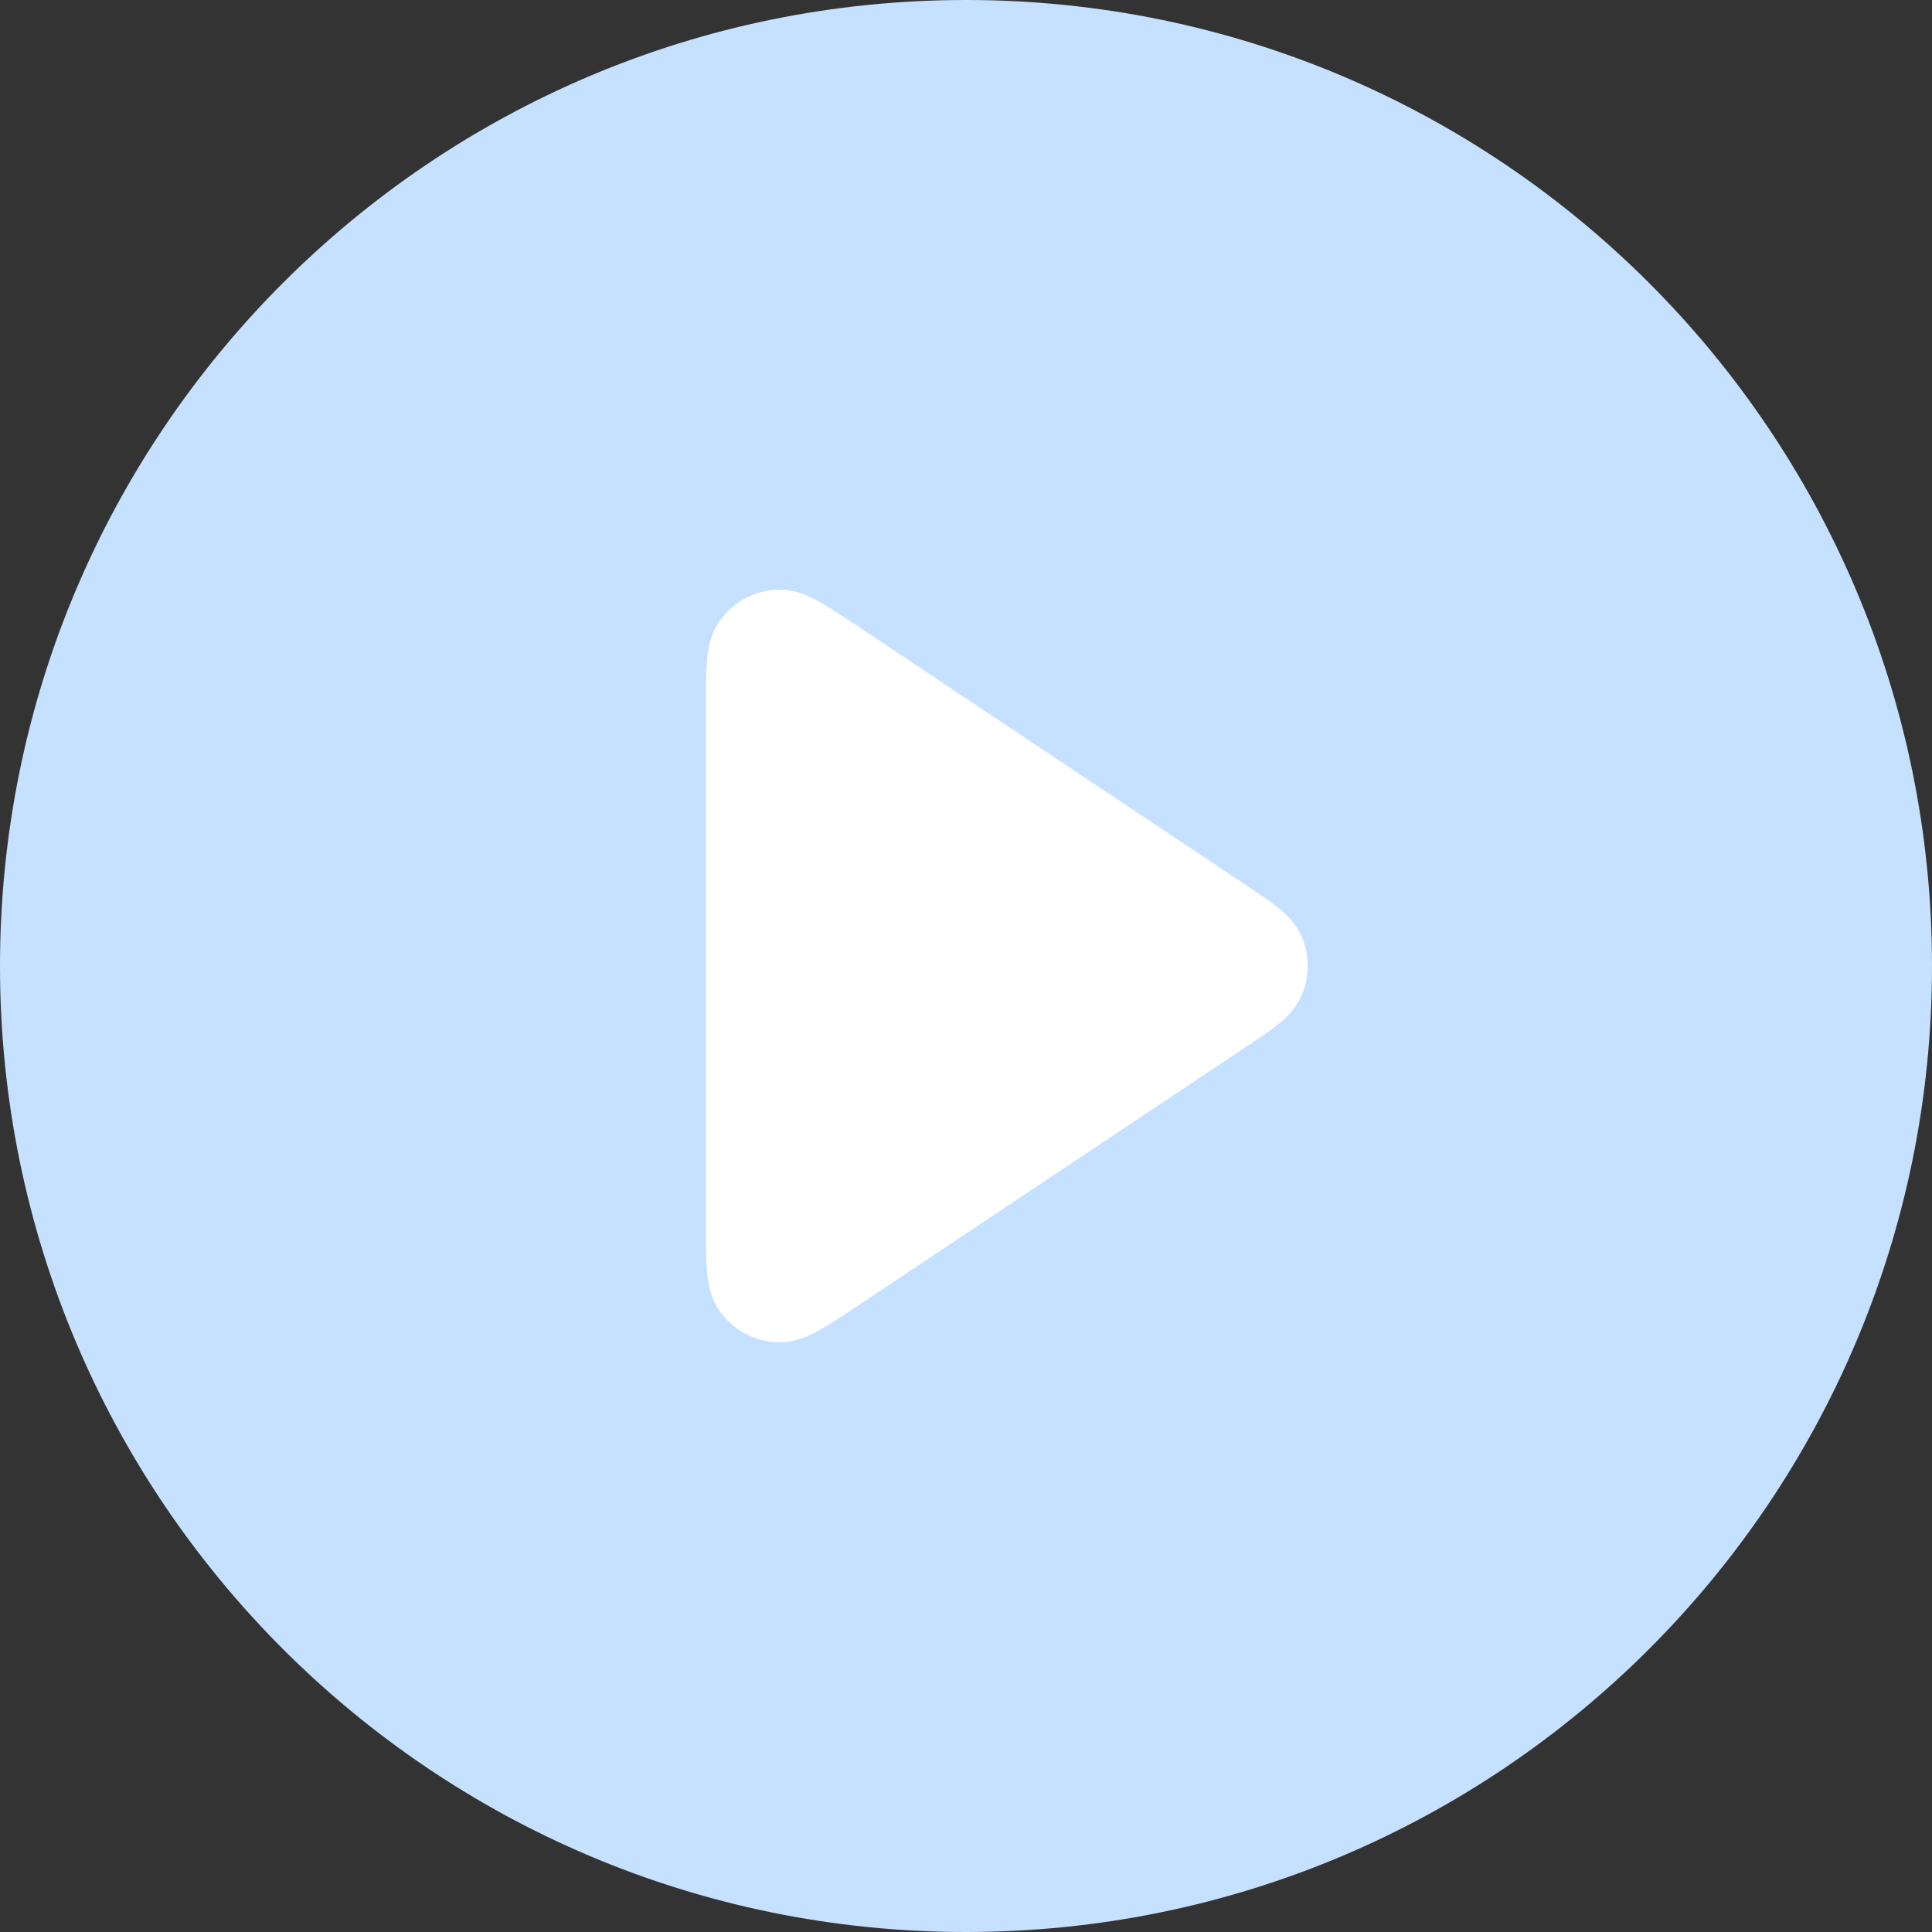
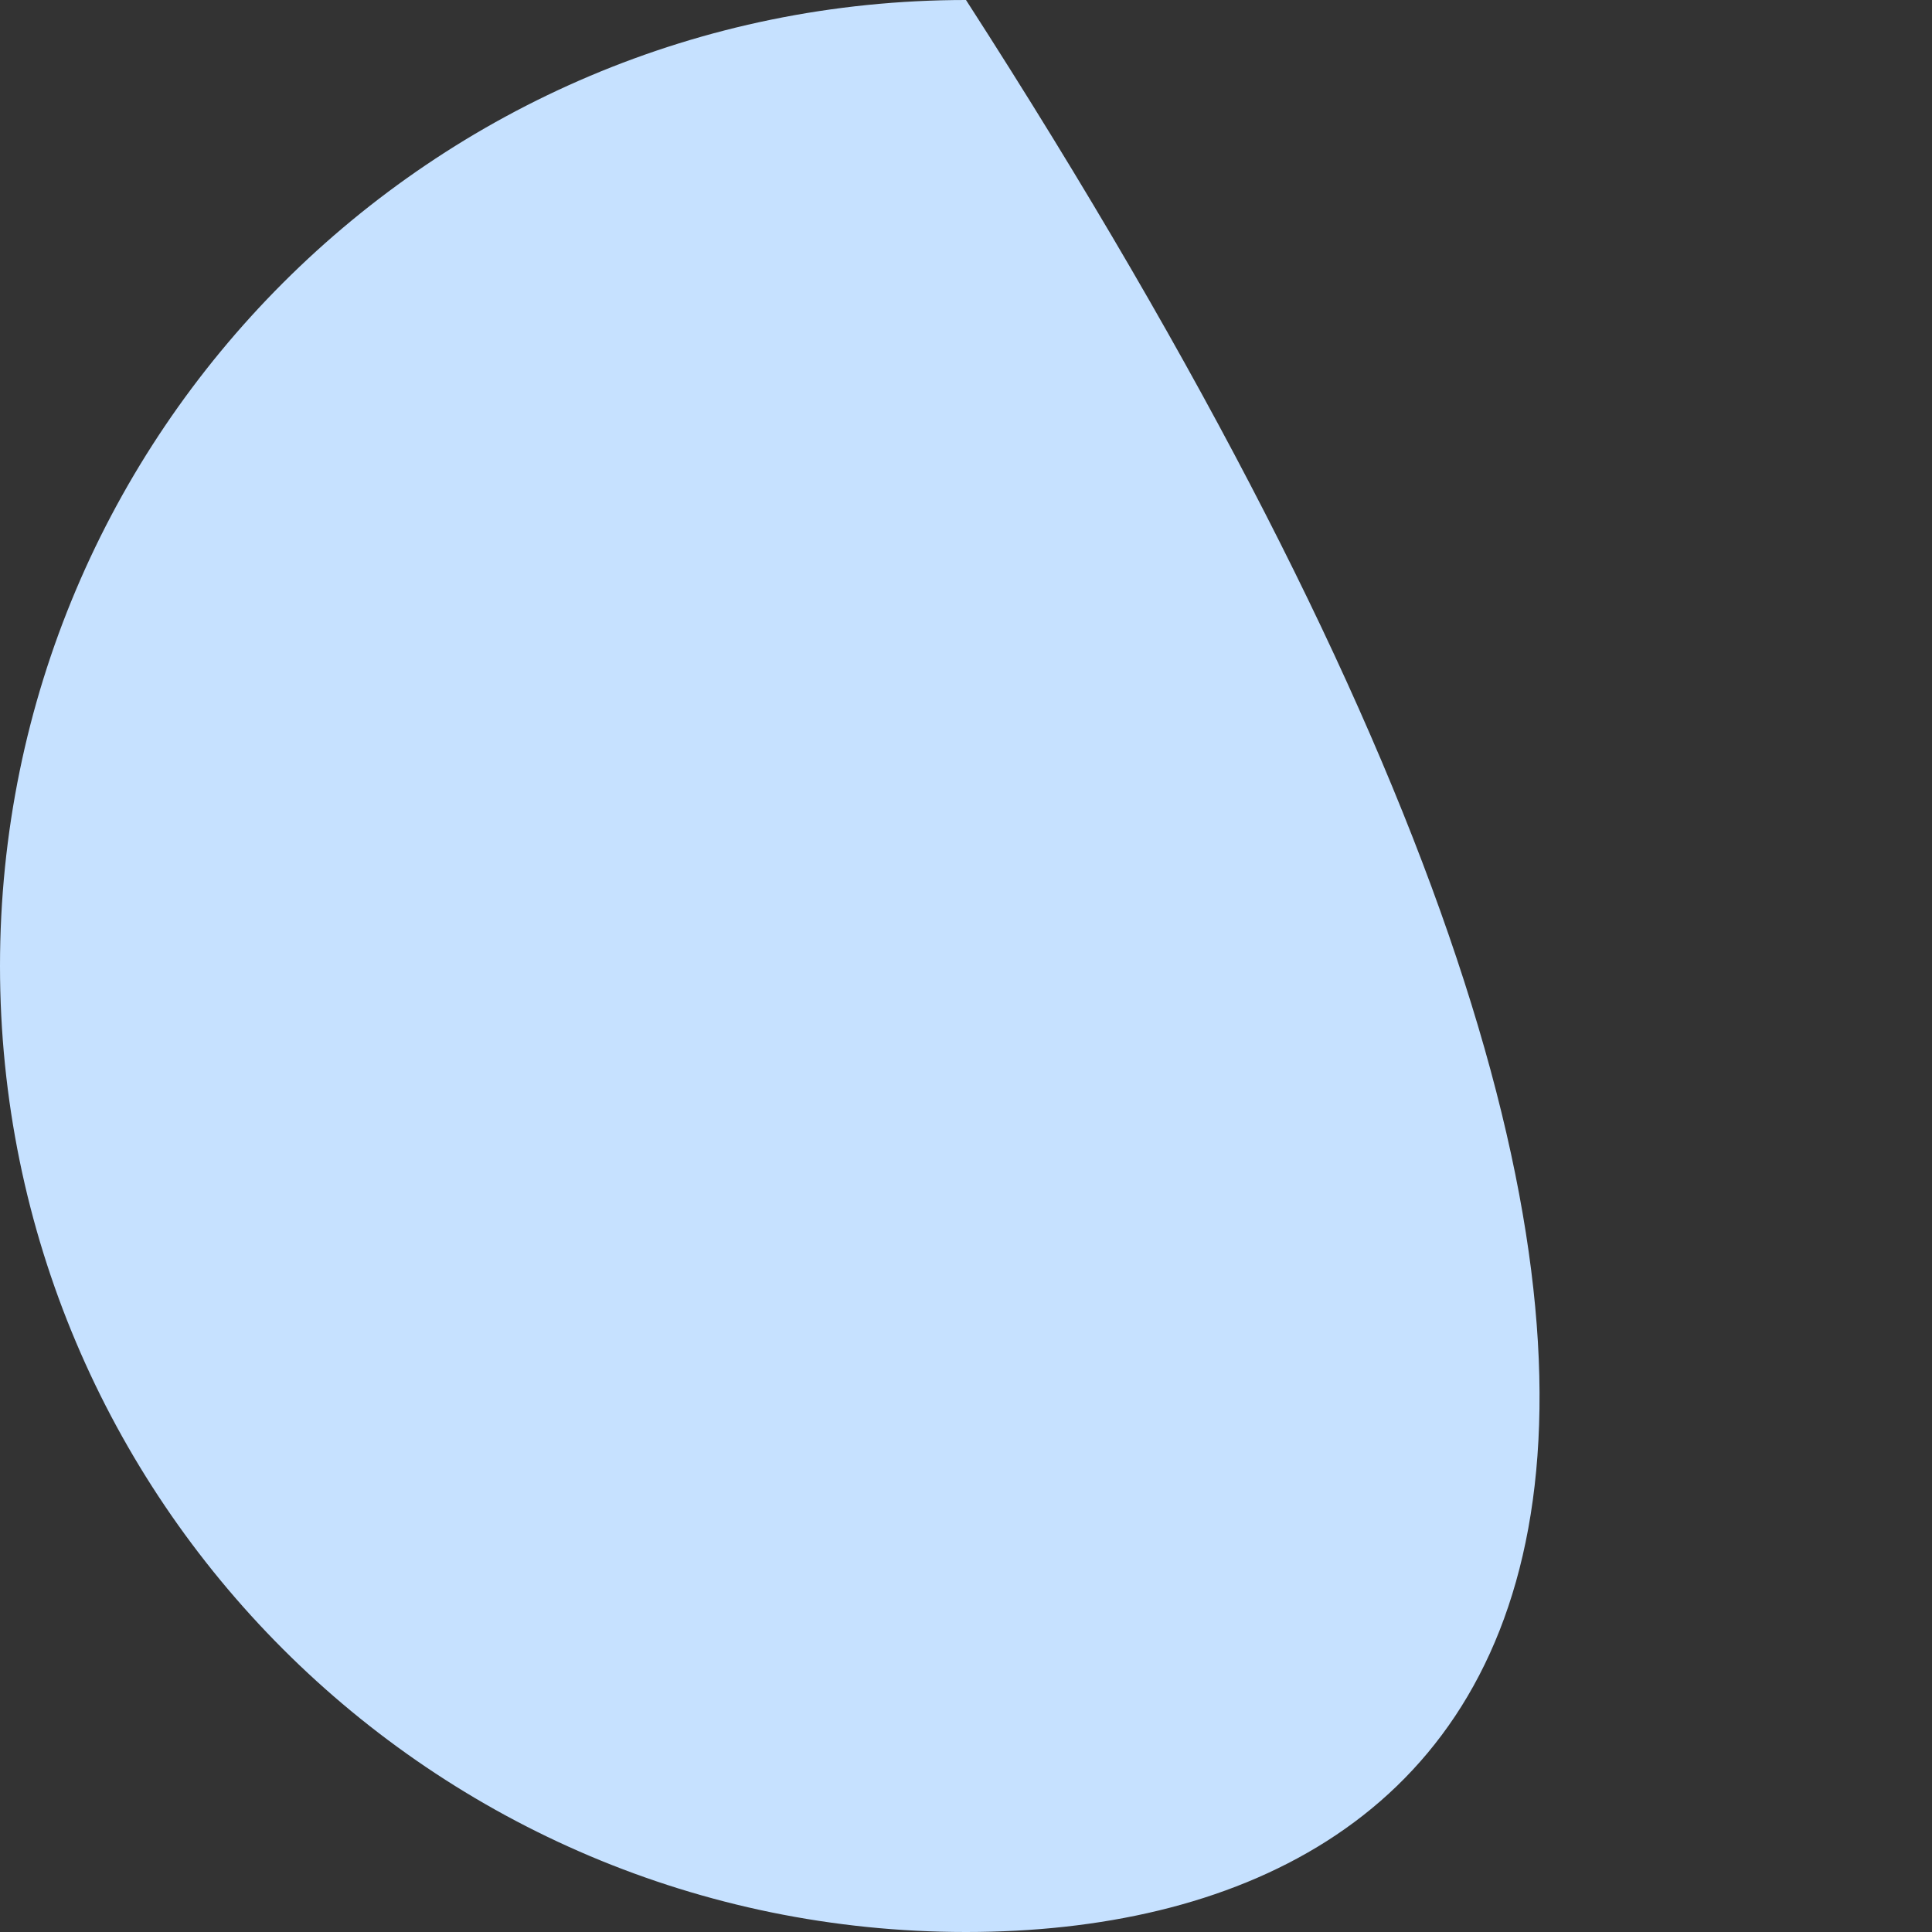
<svg xmlns="http://www.w3.org/2000/svg" width="52" height="52" viewBox="0 0 52 52" fill="none">
  <rect x="0" y="0" width="52" height="52" fill="#333333" stroke="none" />
-   <path d="M0 26C0 11.641 11.641 0 26 0C40.359 0 52 11.641 52 26C52 40.359 40.359 52 26 52C11.641 52 0 40.359 0 26Z" fill="#C6E1FF" />
-   <path d="M20 18.99C20 18.018 20 17.533 20.203 17.265C20.379 17.032 20.648 16.888 20.94 16.87C21.275 16.85 21.68 17.12 22.488 17.658L33.003 24.669C33.671 25.114 34.005 25.336 34.121 25.617C34.223 25.862 34.223 26.138 34.121 26.383C34.005 26.664 33.671 26.886 33.003 27.331L22.488 34.342C21.68 34.88 21.275 35.15 20.94 35.13C20.648 35.112 20.379 34.968 20.203 34.735C20 34.467 20 33.981 20 33.01V18.99Z" fill="white" stroke="white" stroke-width="2" stroke-linecap="round" stroke-linejoin="round" />
+   <path d="M0 26C0 11.641 11.641 0 26 0C52 40.359 40.359 52 26 52C11.641 52 0 40.359 0 26Z" fill="#C6E1FF" />
</svg>